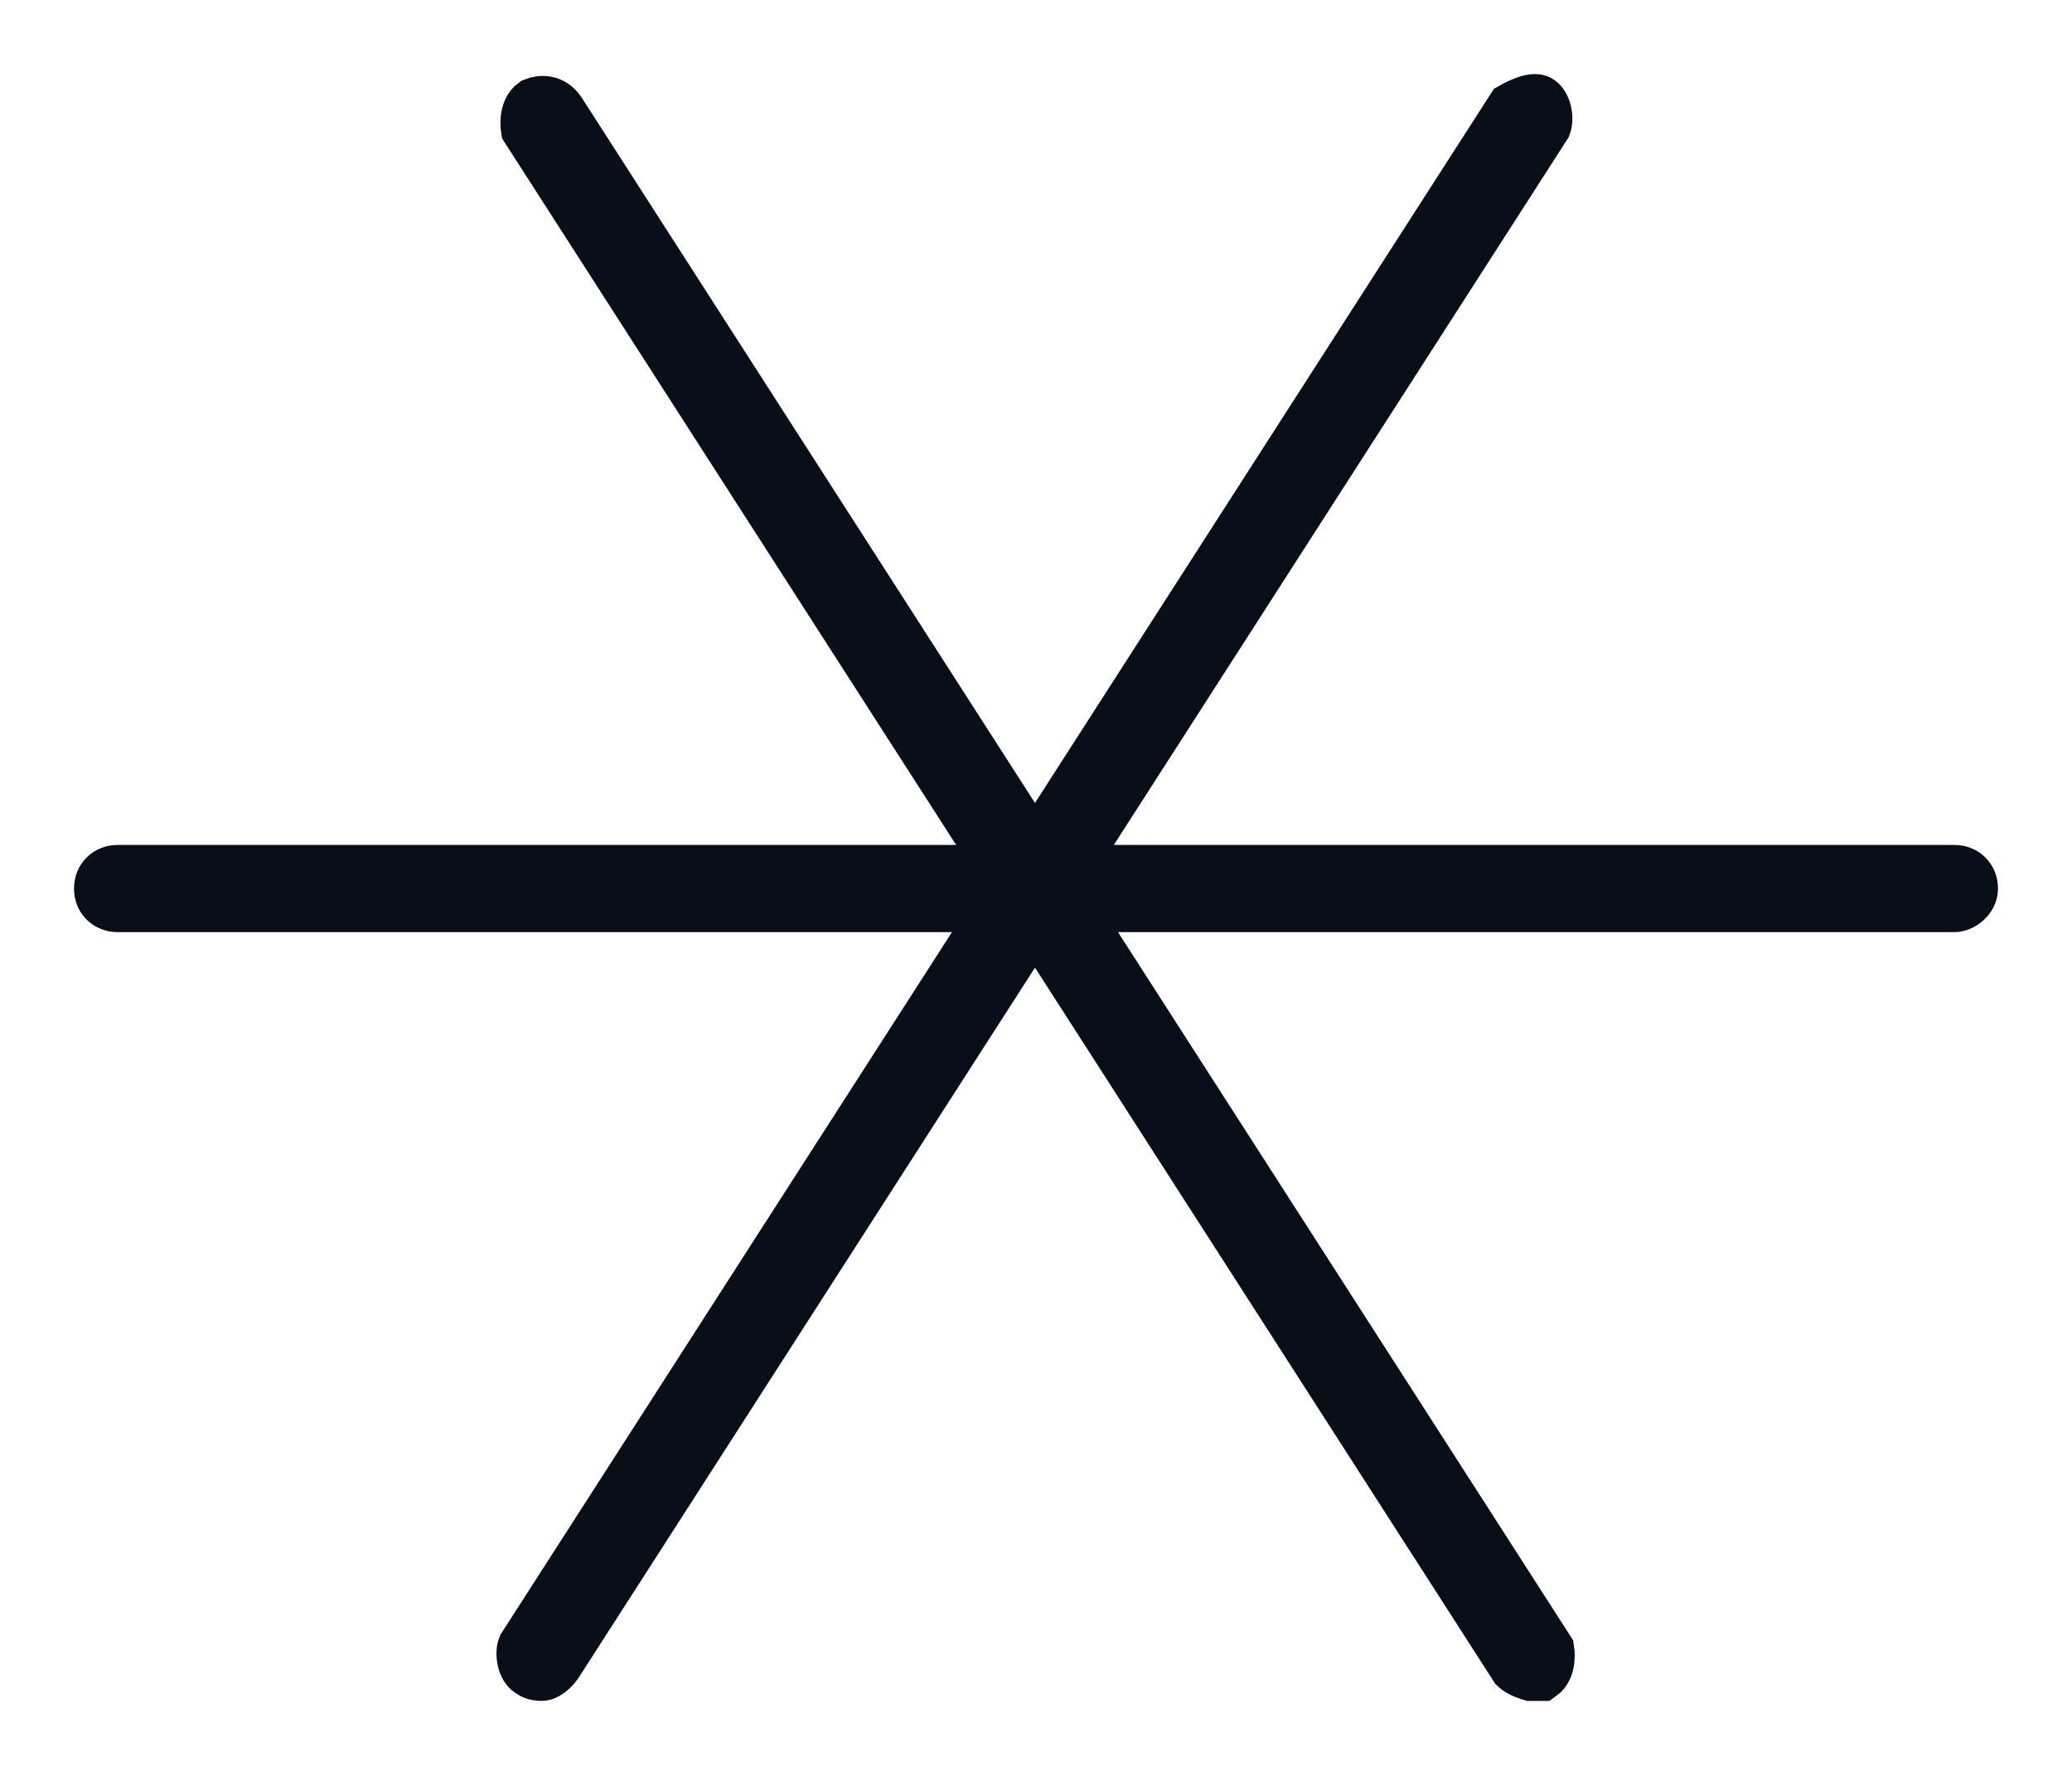
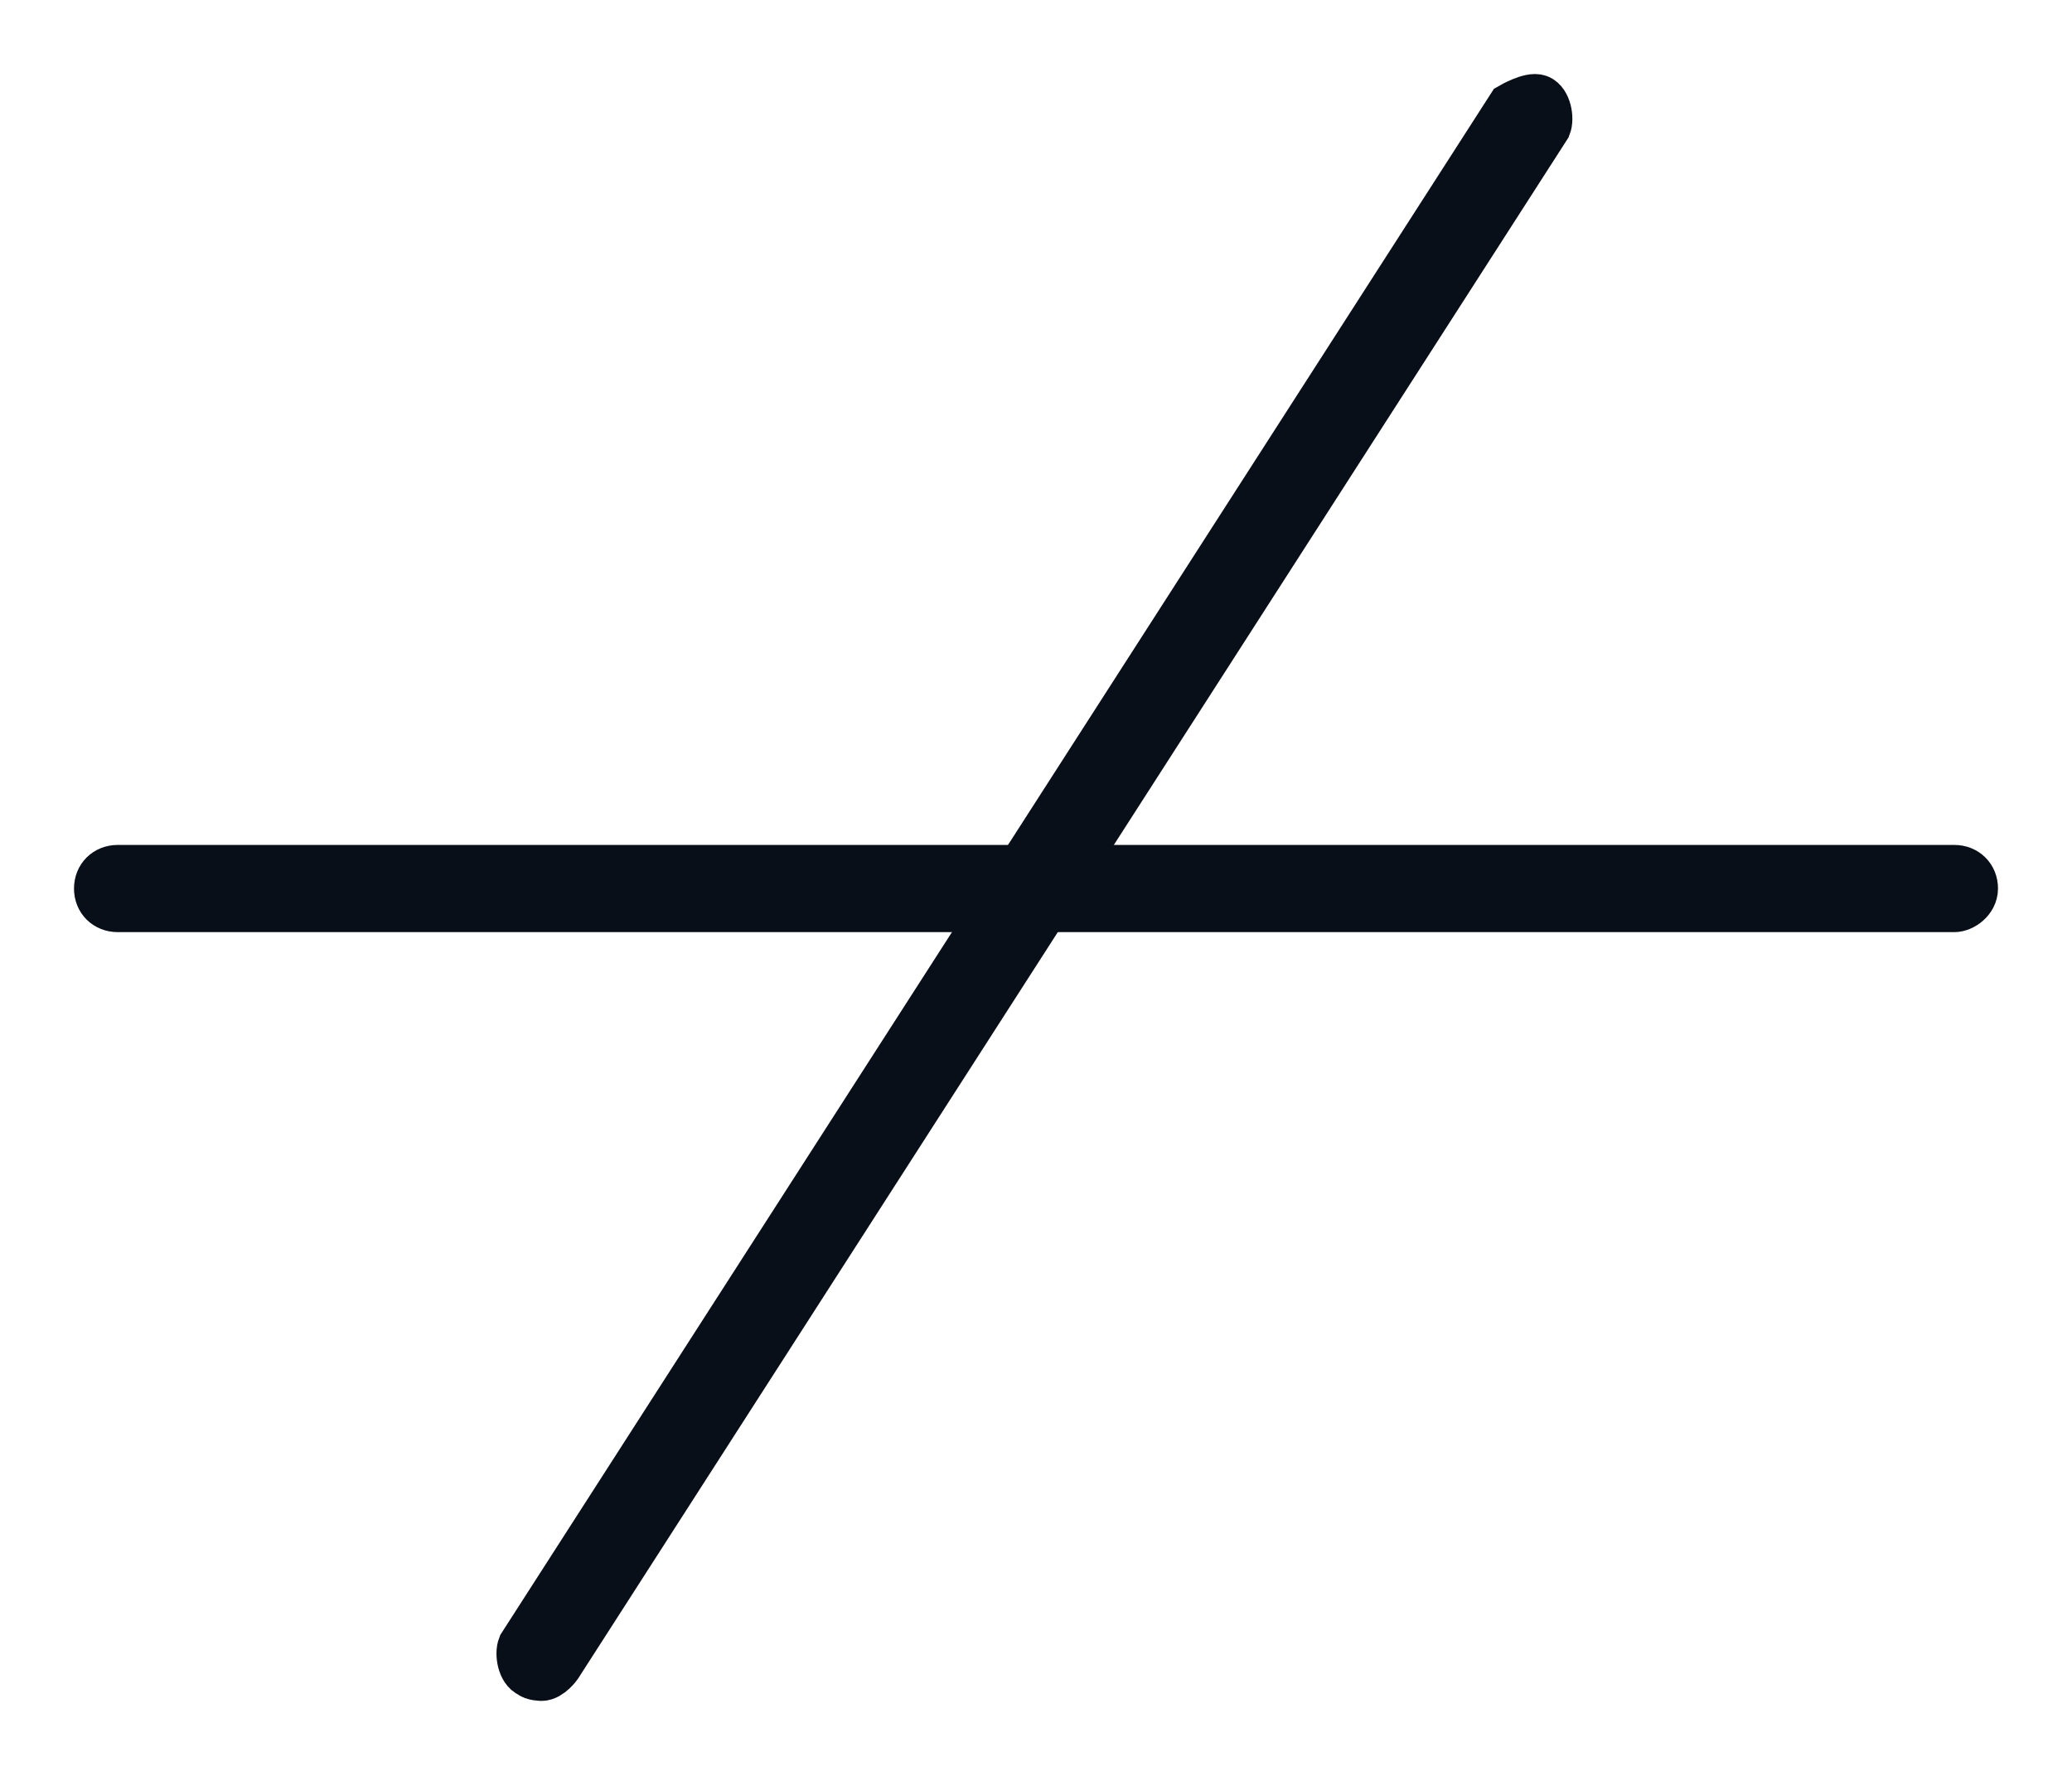
<svg xmlns="http://www.w3.org/2000/svg" width="21" height="18" viewBox="0 0 21 18" fill="none">
  <path d="M19.806 9.198H1.194C1.081 9.198 1 9.118 1 9.006C1 8.894 1.081 8.814 1.194 8.814H19.806C19.919 8.814 20 8.894 20 9.006C20 9.118 19.887 9.198 19.806 9.198Z" fill="#090F19" stroke="#090F19" stroke-width="0.5" />
  <path d="M5.488 16.99C5.488 16.99 5.407 16.99 5.375 16.958C5.294 16.926 5.262 16.766 5.294 16.686L15.319 1.086C15.319 1.086 15.512 0.974 15.593 1.006C15.674 1.038 15.706 1.198 15.674 1.278L5.649 16.878C5.649 16.878 5.568 16.99 5.488 16.99Z" fill="#090F19" stroke="#090F19" stroke-width="0.5" />
-   <path d="M15.512 16.99C15.512 16.99 15.399 16.958 15.351 16.91L5.326 1.31C5.326 1.31 5.294 1.118 5.407 1.038C5.488 1.006 5.601 1.006 5.681 1.118L15.706 16.718C15.706 16.718 15.738 16.91 15.625 16.99H15.512Z" fill="#090F19" stroke="#090F19" stroke-width="0.5" />
</svg>